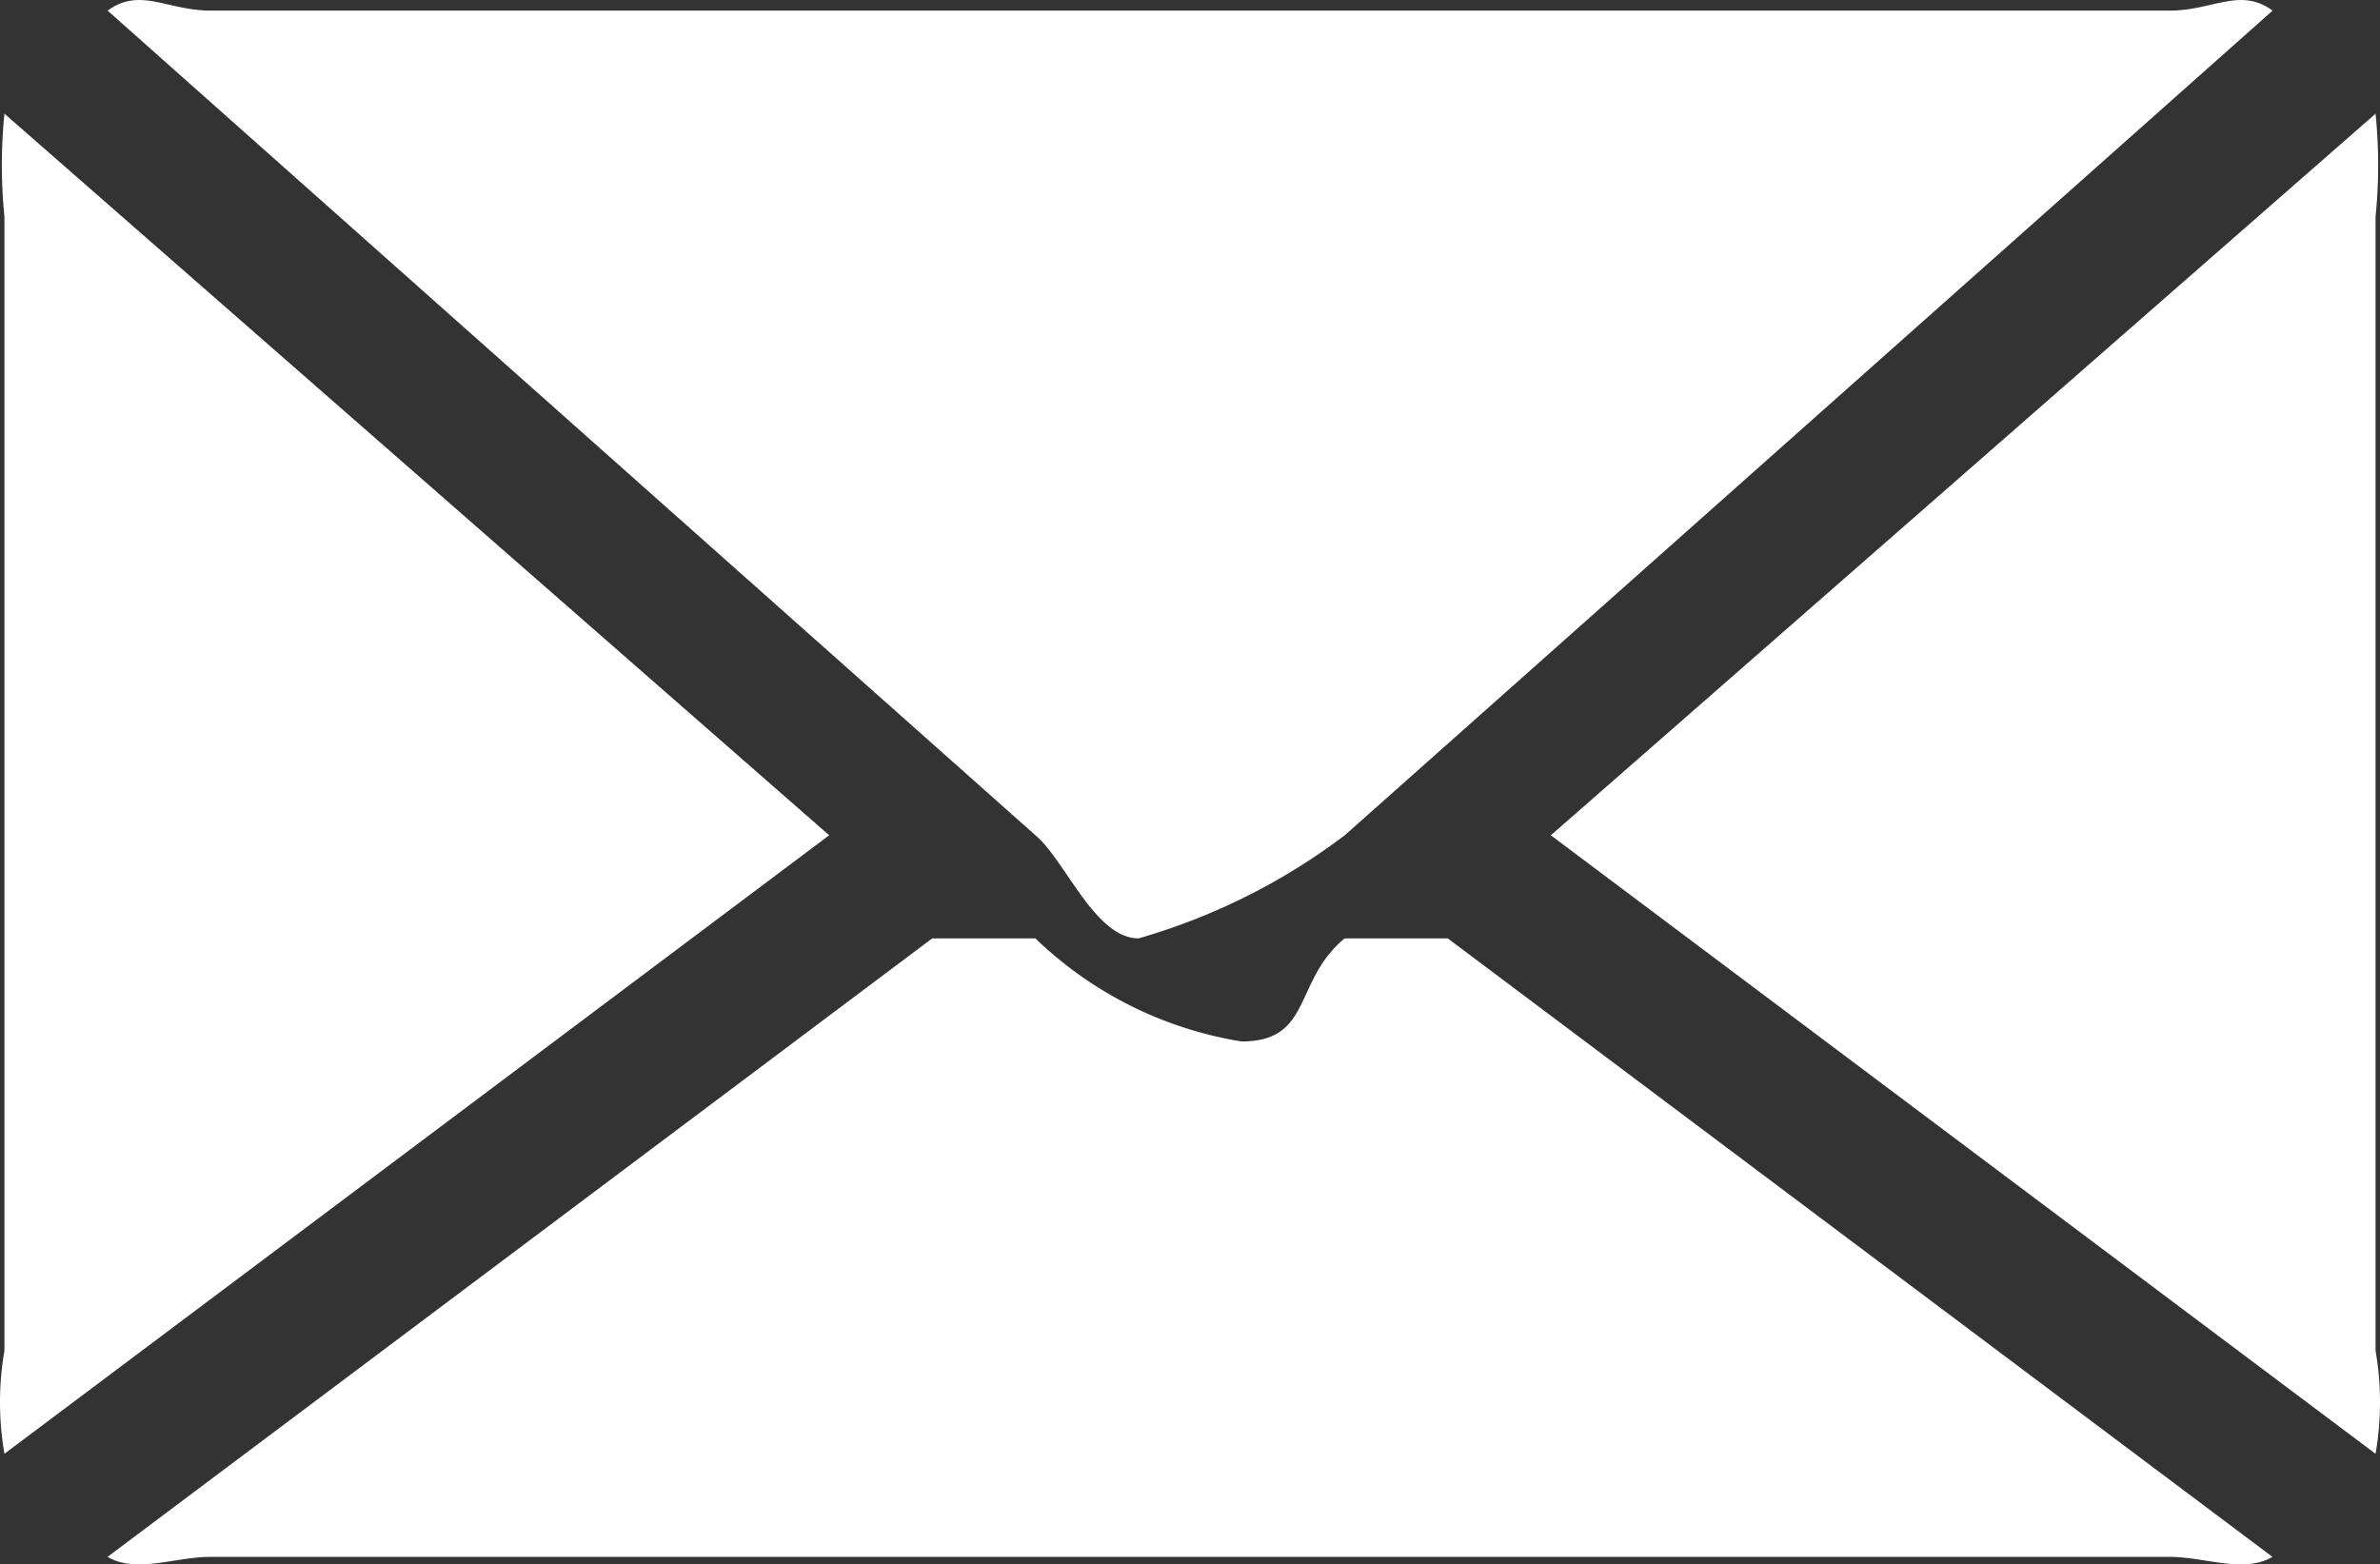
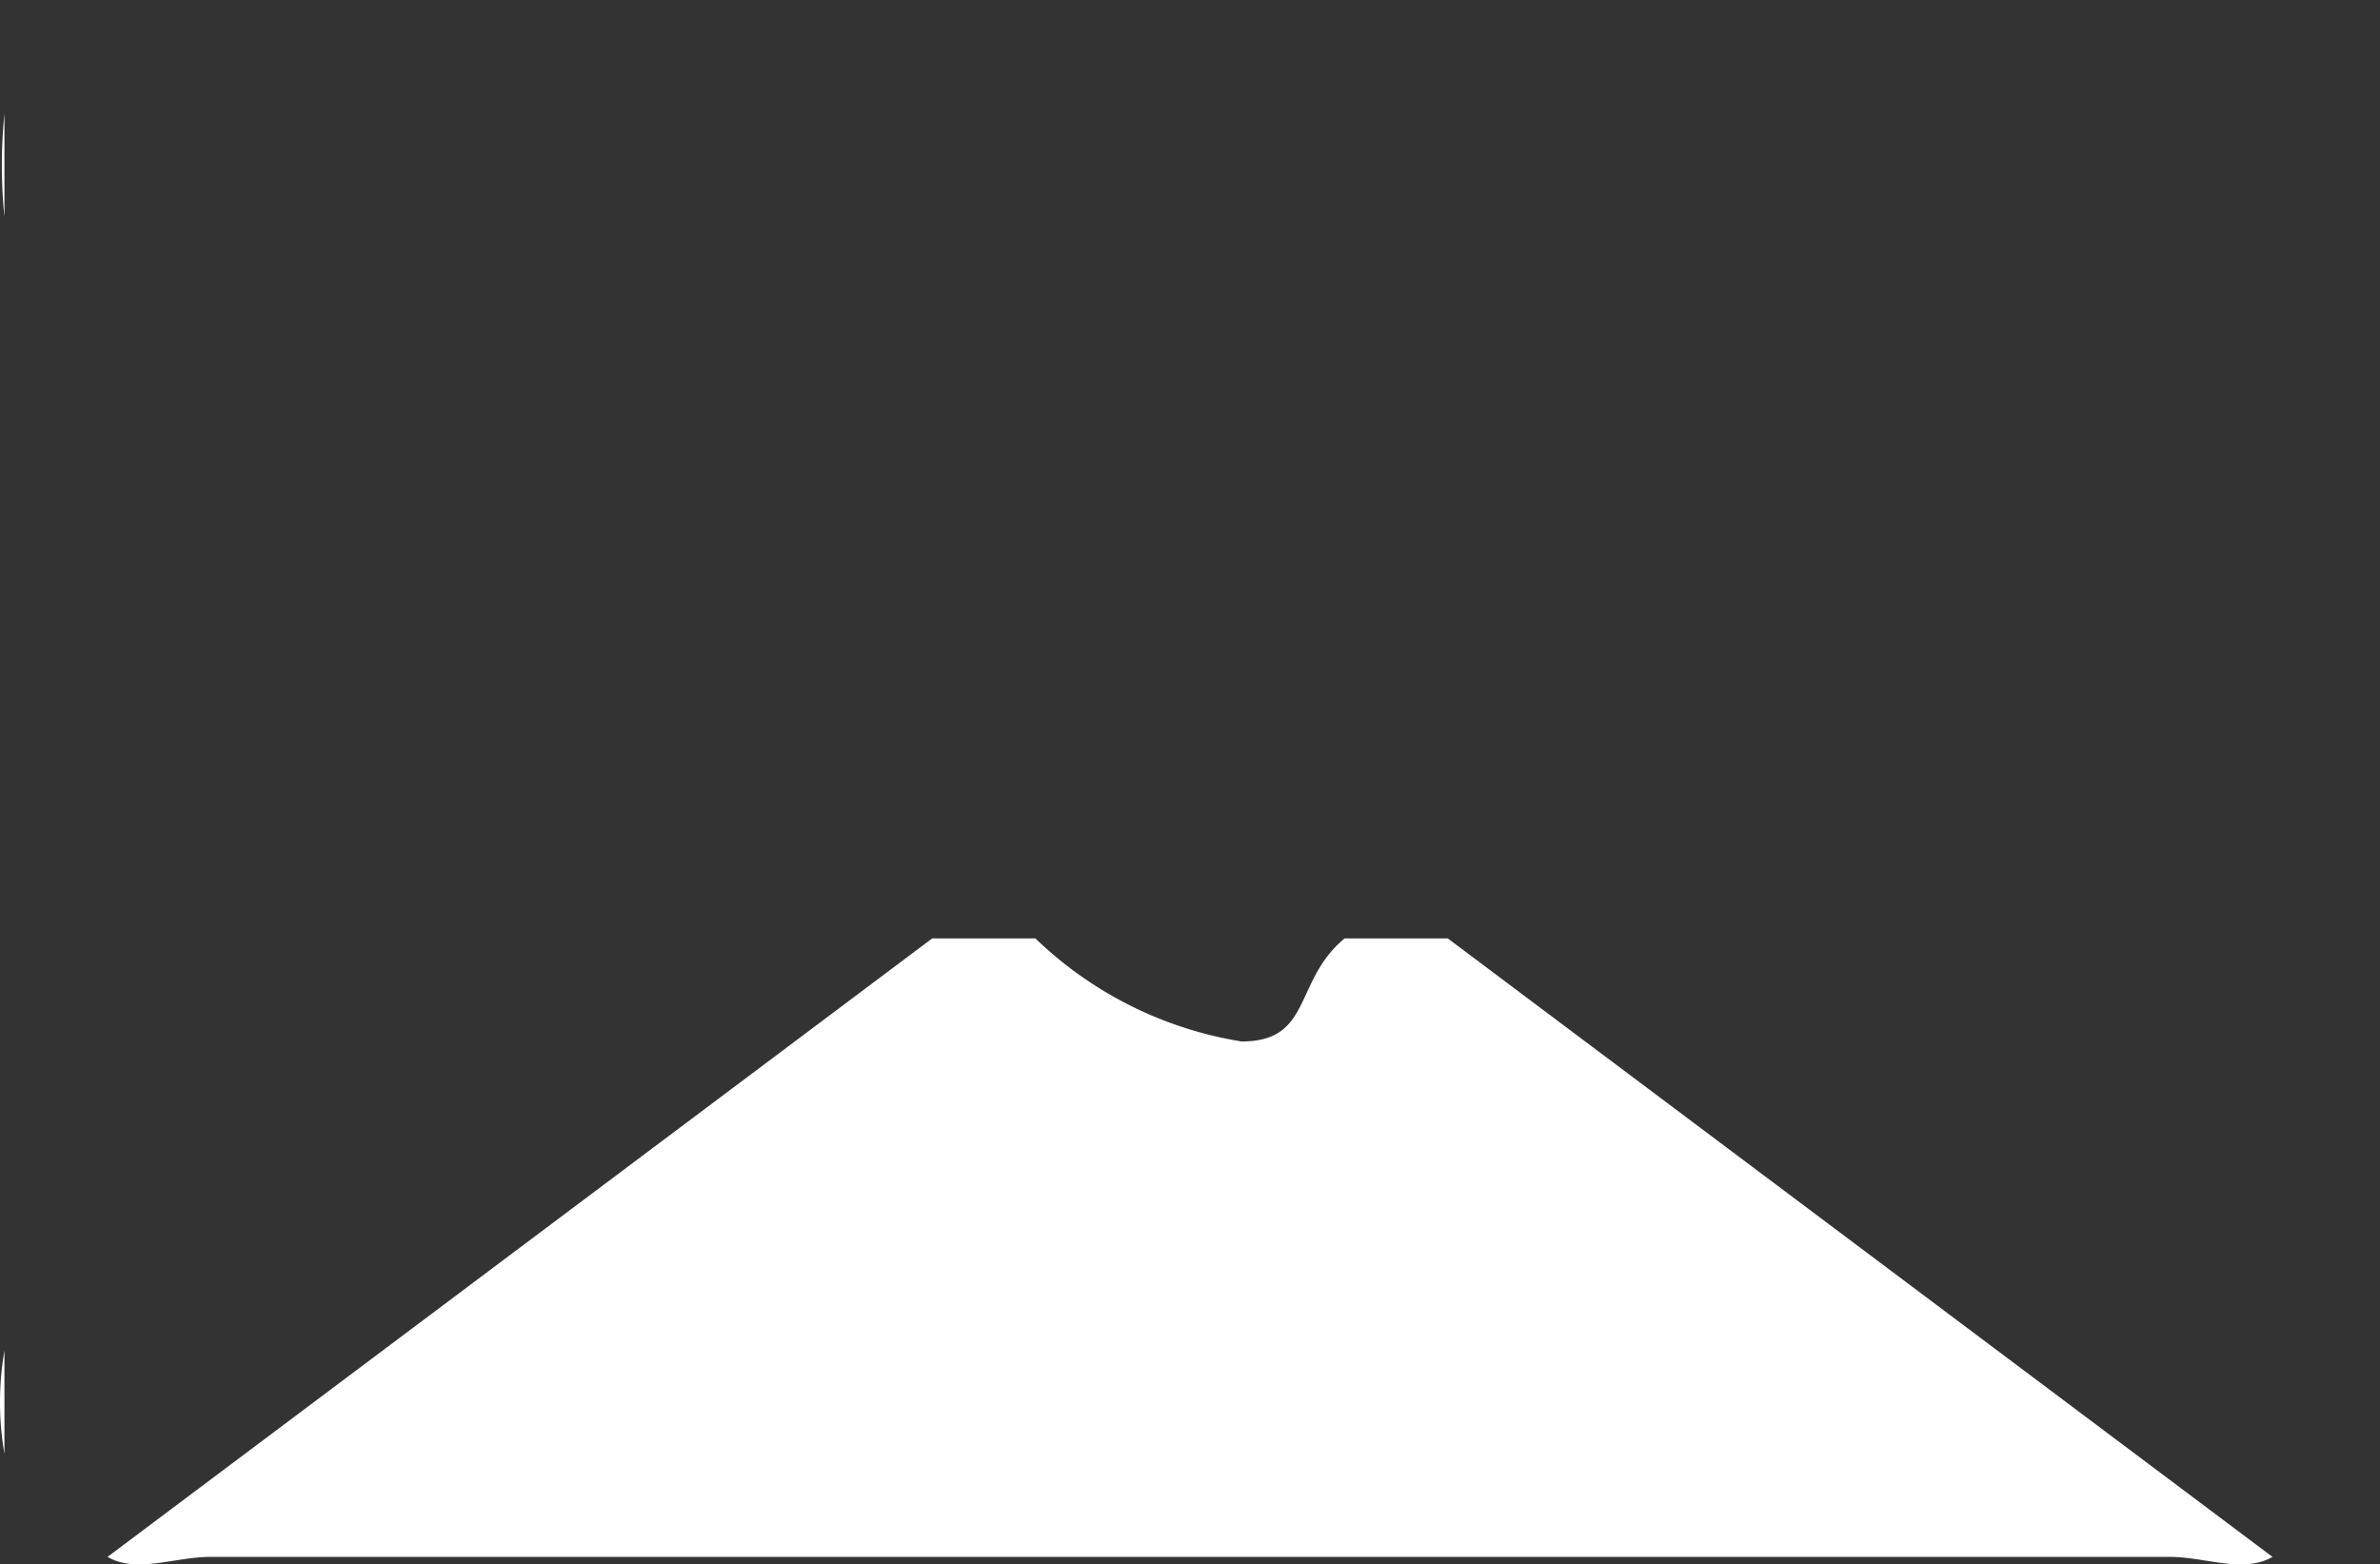
<svg xmlns="http://www.w3.org/2000/svg" width="23.086" height="15.176" viewBox="0 0 23.086 15.176">
  <rect x="0" y="0" width="23.086" height="15.176" fill="#333333" stroke="none" />
  <g id="noun_Email_707352" transform="translate(-4.957 -19.897)">
-     <path id="Path_237" data-name="Path 237" d="M5,24.774a4.99,4.99,0,0,0,0,1v11a2.93,2.93,0,0,0,0,1l8-6Z" transform="translate(0 -3.774)" fill="#fff" />
-     <path id="Path_238" data-name="Path 238" d="M71.987,24.774l-8,7,8,6a2.93,2.93,0,0,0,0-1v-11A4.991,4.991,0,0,0,71.987,24.774Z" transform="translate(-43.987 -3.774)" fill="#fff" />
+     <path id="Path_237" data-name="Path 237" d="M5,24.774a4.99,4.99,0,0,0,0,1v11a2.93,2.93,0,0,0,0,1Z" transform="translate(0 -3.774)" fill="#fff" />
    <path id="Path_239" data-name="Path 239" d="M20.789,53.877c-.5.414-.309,1-1,1a3.734,3.734,0,0,1-2-1h-1l-8,6c.282.164.65,0,1,0h19c.35,0,.718.164,1,0l-8-6Z" transform="translate(-2.789 -24.877)" fill="#fff" />
-     <path id="Path_240" data-name="Path 240" d="M18.3,29a6.1,6.1,0,0,0,2-1l9-8c-.316-.231-.578,0-1,0H9.3c-.422,0-.683-.231-1,0l9,8C17.589,28.242,17.877,29,18.3,29Z" transform="translate(-2.299)" fill="#fff" />
  </g>
</svg>